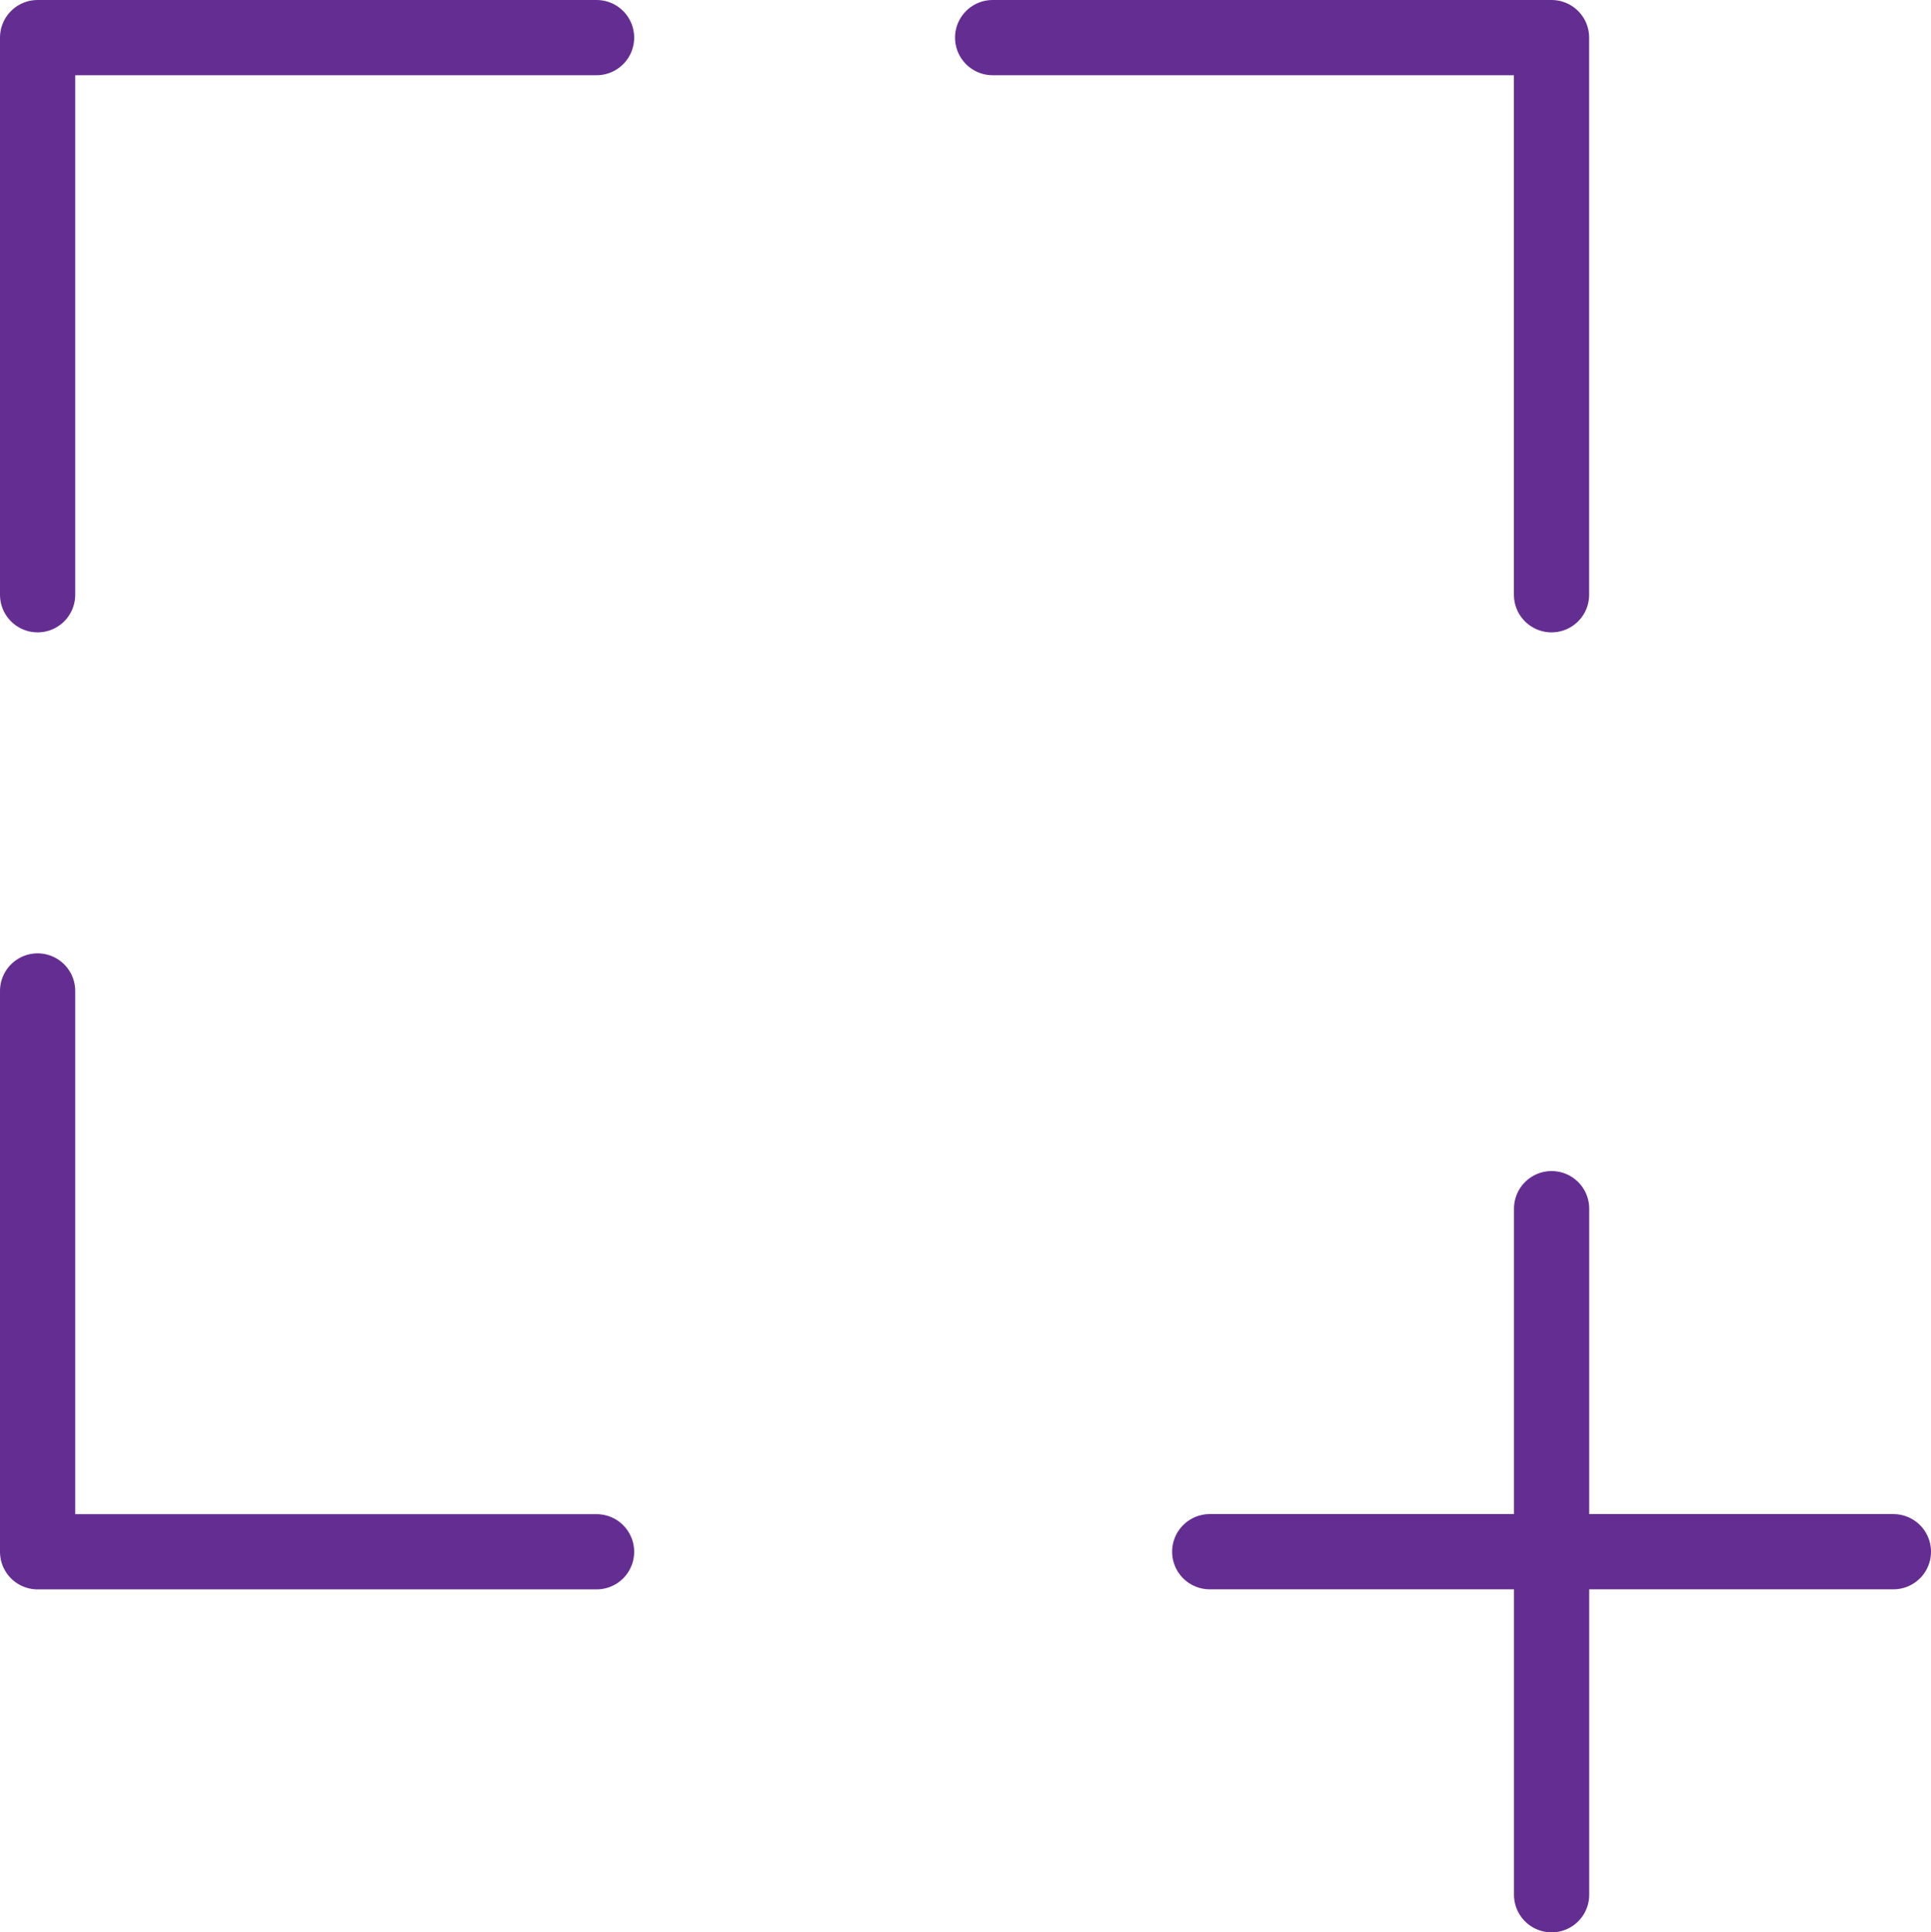
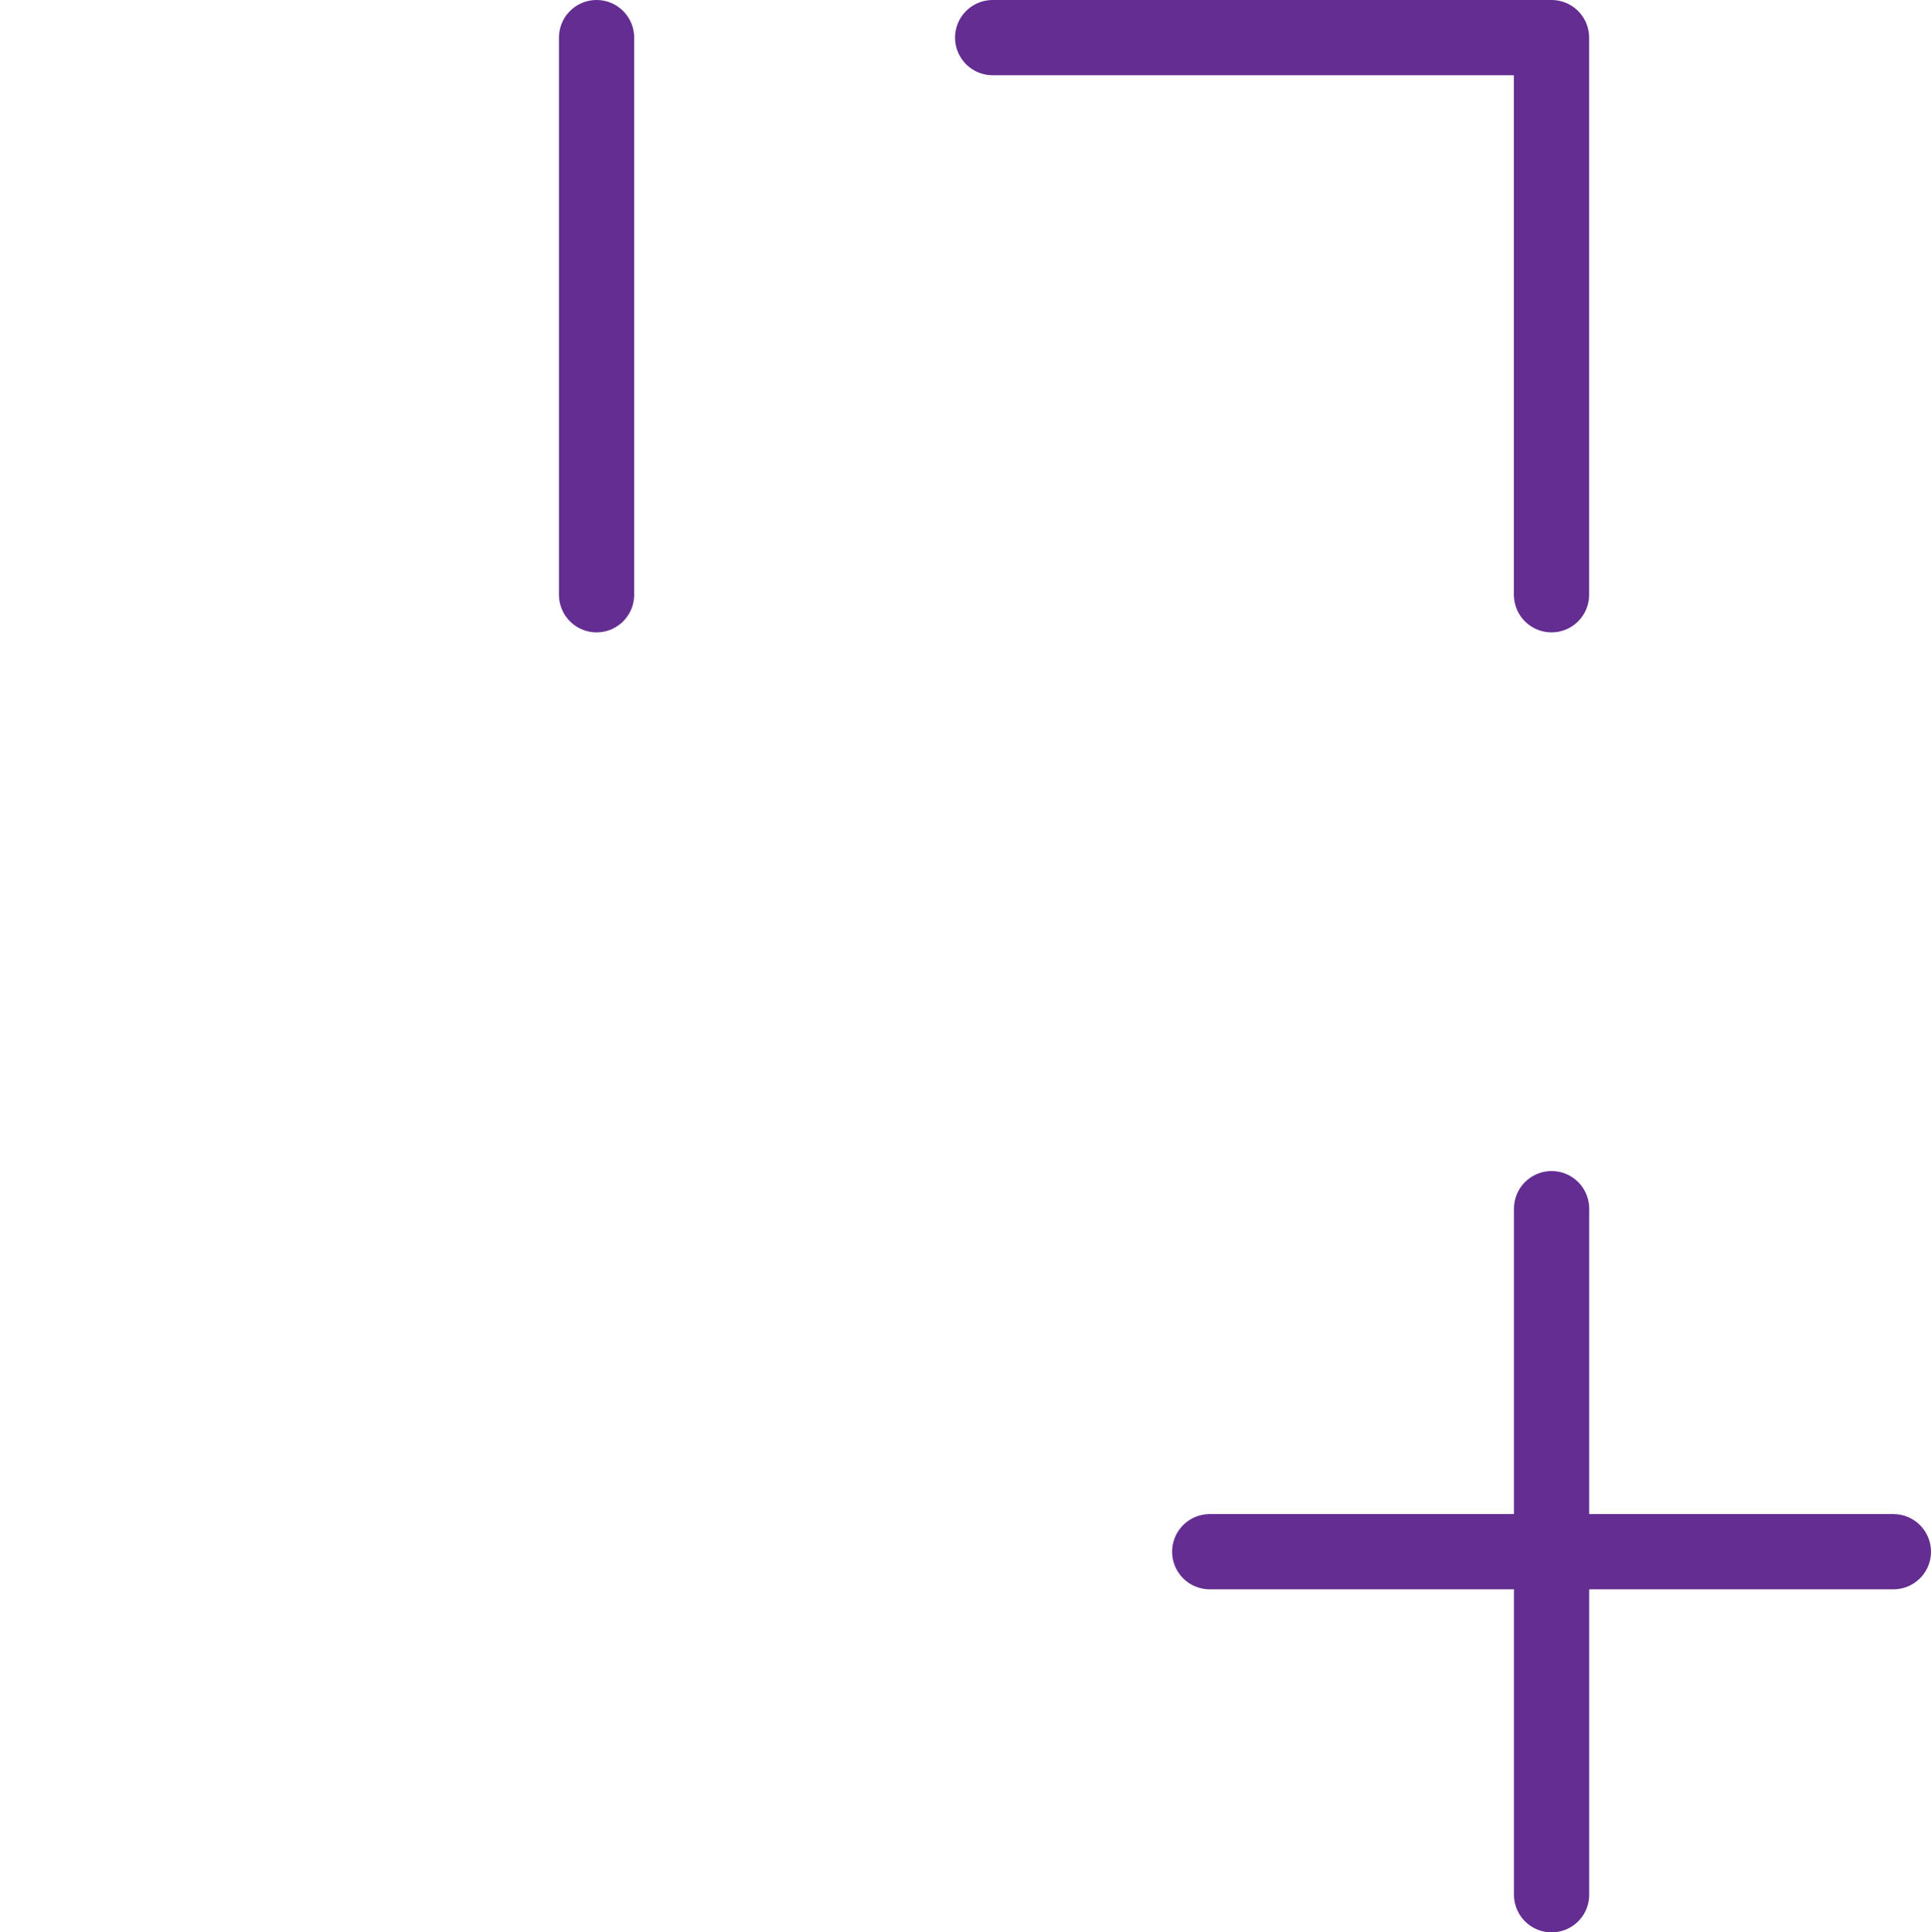
<svg xmlns="http://www.w3.org/2000/svg" width="25.672" height="25.687" viewBox="0 0 25.672 25.687">
  <g id="screener-svgrepo-com" transform="translate(-5.011 -5)">
-     <path id="Path_23332" data-name="Path 23332" d="M5.511,24.493v7.455h7.431" transform="translate(0 -6.32)" fill="none" stroke="#642d92" stroke-linecap="round" stroke-linejoin="round" stroke-width="1" />
    <path id="Path_23333" data-name="Path 23333" d="M31.971,12.906V5.5H24.541" transform="translate(-6.333)" fill="none" stroke="#642d92" stroke-linecap="round" stroke-linejoin="round" stroke-width="1" />
-     <path id="Path_23334" data-name="Path 23334" d="M12.942,5.5H5.511v7.406" fill="none" stroke="#642d92" stroke-linecap="round" stroke-linejoin="round" stroke-width="1" />
+     <path id="Path_23334" data-name="Path 23334" d="M12.942,5.5v7.406" fill="none" stroke="#642d92" stroke-linecap="round" stroke-linejoin="round" stroke-width="1" />
    <path id="Path_23335" data-name="Path 23335" d="M37.955,33.391H33.411v4.56m-4.545-4.56h4.545v-4.56" transform="translate(-7.772 -7.764)" fill="none" stroke="#642d92" stroke-linecap="round" stroke-linejoin="round" stroke-width="1" />
  </g>
</svg>